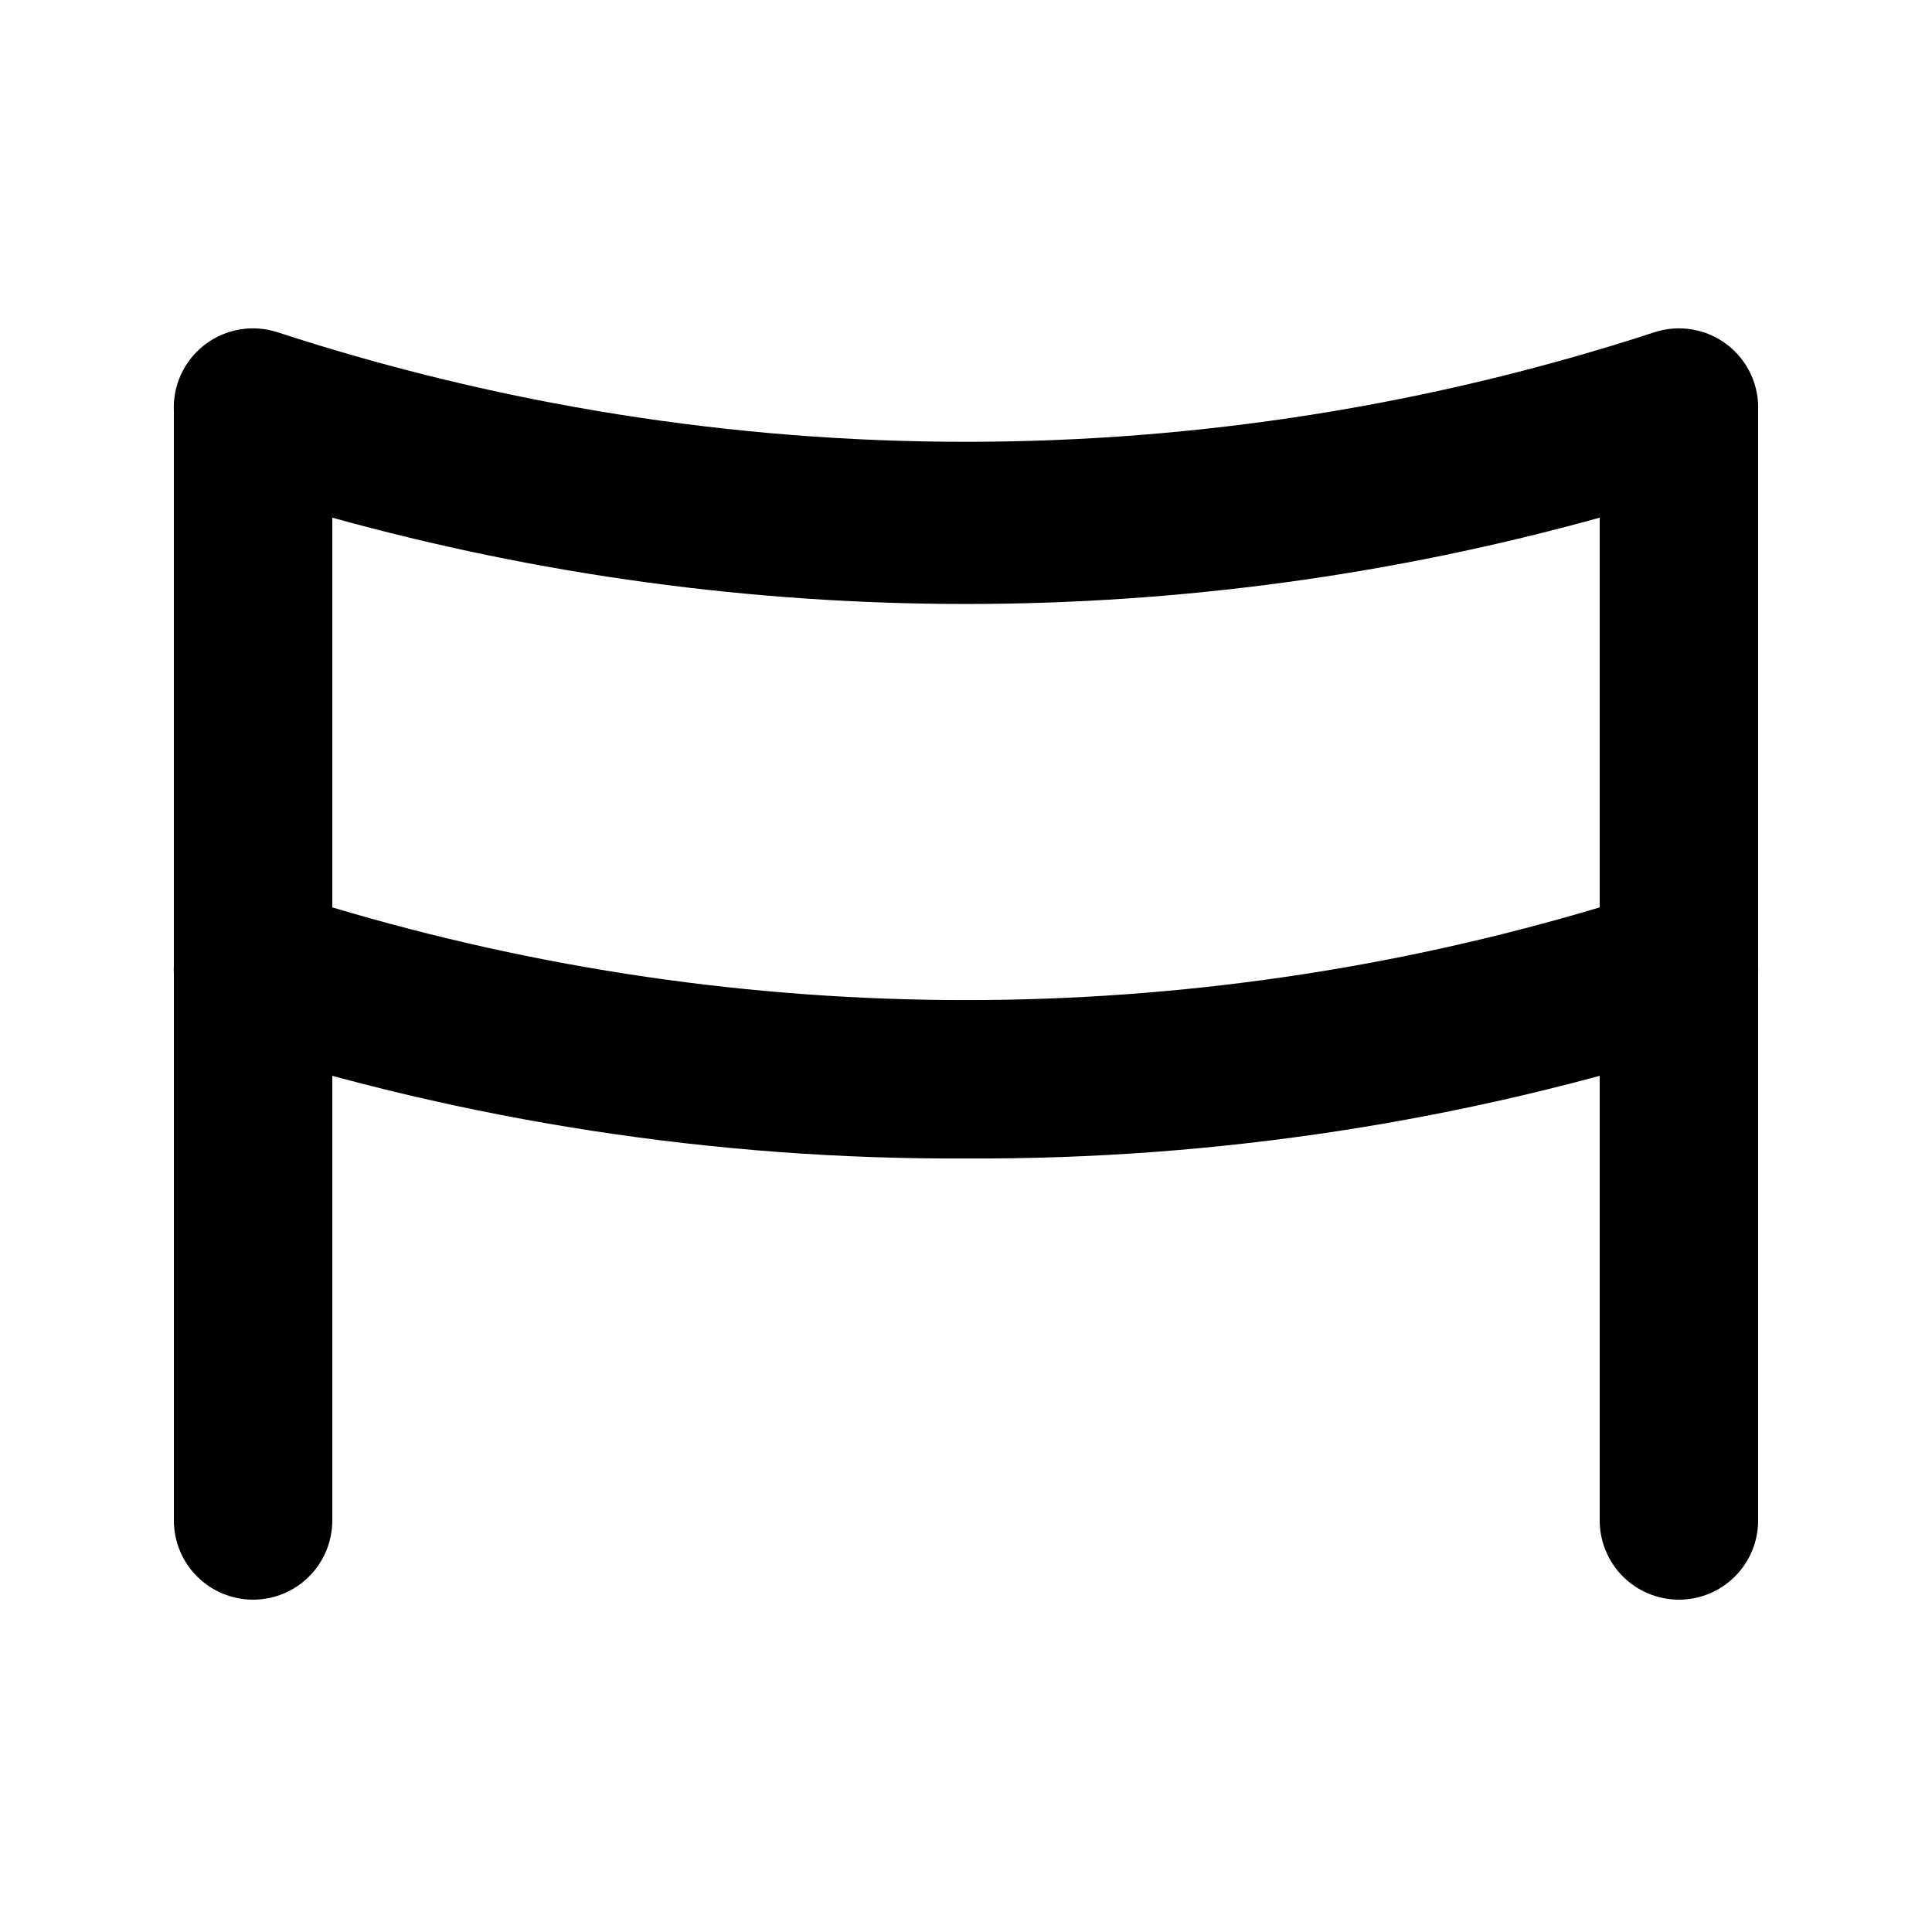
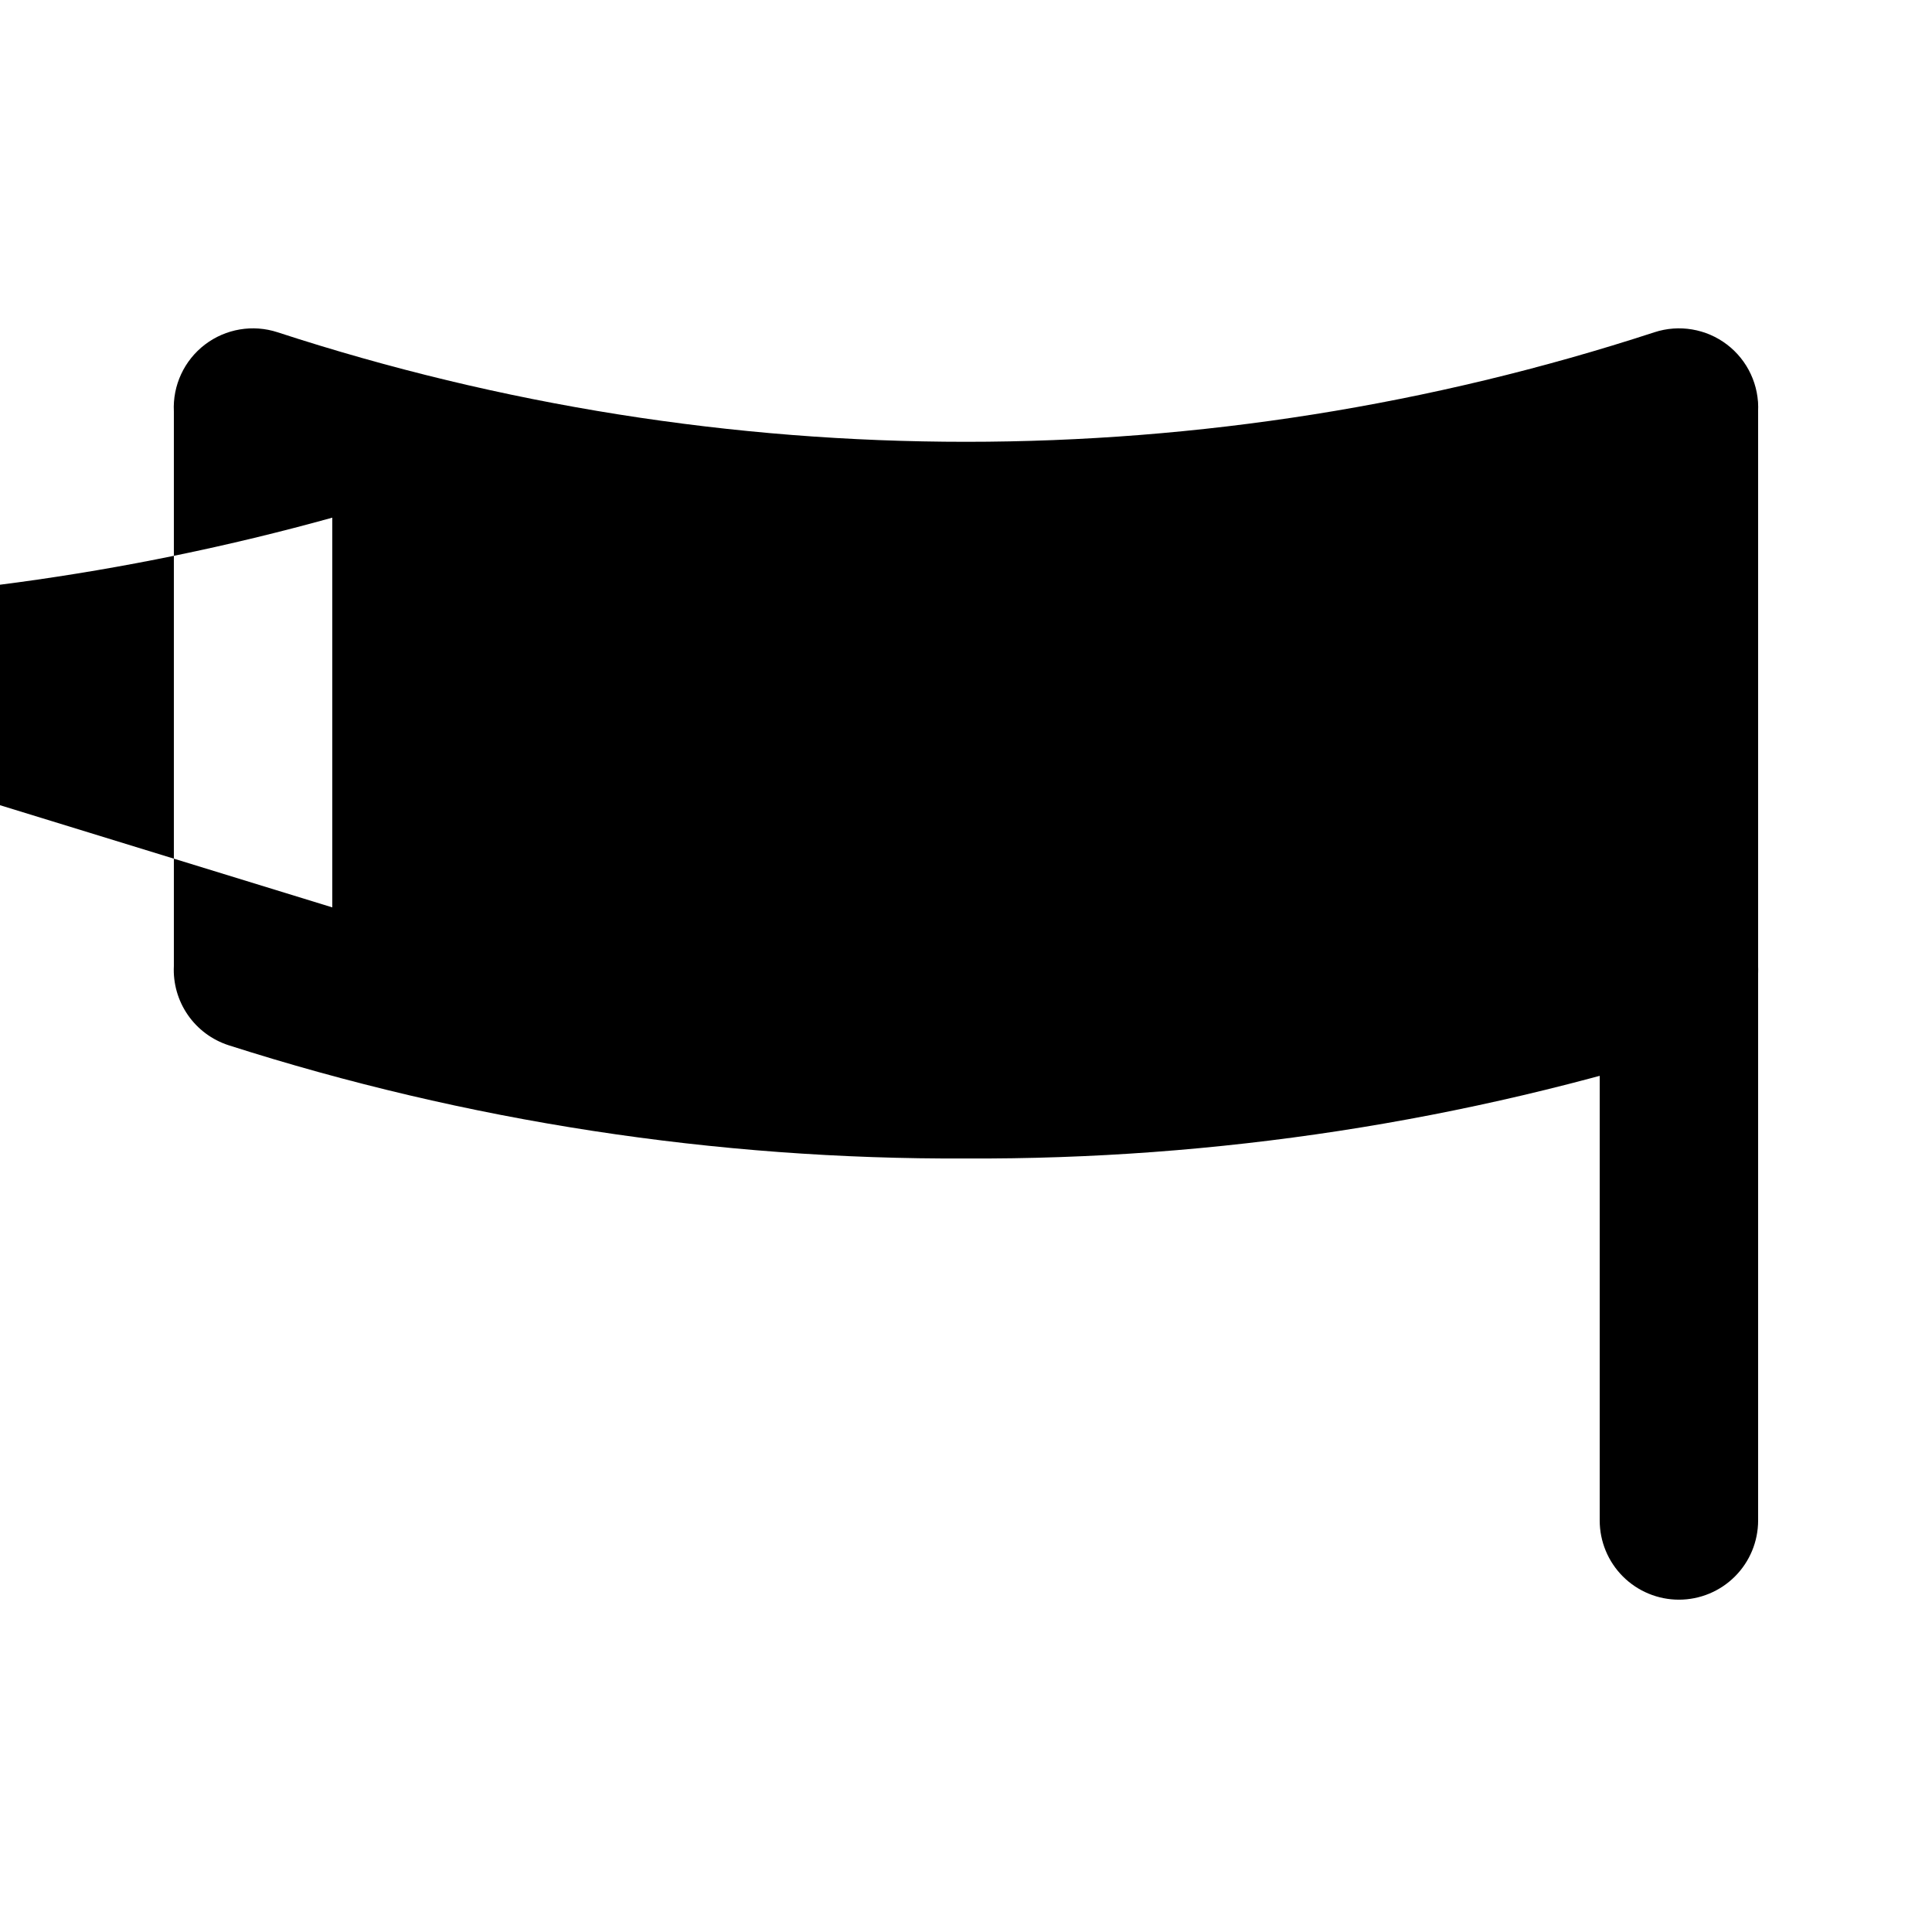
<svg xmlns="http://www.w3.org/2000/svg" fill="#000000" width="800px" height="800px" version="1.1" viewBox="144 144 512 512">
  <g>
-     <path d="m211.07 567.93c-5.566 0-10.906-2.211-14.844-6.148-3.938-3.934-6.148-9.273-6.148-14.844v-293.89c0-7.5 4-14.43 10.496-18.18 6.496-3.75 14.496-3.75 20.992 0s10.496 10.68 10.496 18.18v293.89c0 5.57-2.211 10.91-6.148 14.844-3.938 3.938-9.277 6.148-14.844 6.148z" />
    <path d="m588.93 567.93c-5.566 0-10.906-2.211-14.844-6.148-3.934-3.934-6.148-9.273-6.148-14.844v-293.89c0-7.5 4.004-14.43 10.496-18.18 6.496-3.75 14.5-3.75 20.992 0 6.496 3.75 10.496 10.68 10.496 18.18v293.89c0 5.57-2.211 10.91-6.148 14.844-3.938 3.938-9.273 6.148-14.844 6.148z" />
-     <path d="m400 451.01c-66.32 0.32-132.27-9.809-195.44-30.016-4.383-1.426-8.18-4.25-10.797-8.047-2.617-3.793-3.914-8.344-3.688-12.945v-146.95c-0.344-6.906 2.734-13.535 8.227-17.73 5.496-4.191 12.703-5.414 19.273-3.262 118.54 38.699 246.3 38.699 364.84 0 6.57-2.152 13.777-0.93 19.273 3.262 5.492 4.195 8.57 10.824 8.227 17.73v146.95c0.227 4.602-1.07 9.152-3.688 12.945-2.617 3.797-6.41 6.621-10.797 8.047-63.164 20.207-129.12 30.336-195.43 30.016zm-167.94-66.543c109.56 32.754 226.31 32.754 335.87 0v-103.28c-109.88 30.5-225.99 30.5-335.87 0z" />
+     <path d="m400 451.01c-66.32 0.32-132.27-9.809-195.44-30.016-4.383-1.426-8.18-4.25-10.797-8.047-2.617-3.793-3.914-8.344-3.688-12.945v-146.95c-0.344-6.906 2.734-13.535 8.227-17.73 5.496-4.191 12.703-5.414 19.273-3.262 118.54 38.699 246.3 38.699 364.84 0 6.57-2.152 13.777-0.93 19.273 3.262 5.492 4.195 8.57 10.824 8.227 17.73v146.95c0.227 4.602-1.07 9.152-3.688 12.945-2.617 3.797-6.41 6.621-10.797 8.047-63.164 20.207-129.12 30.336-195.43 30.016zm-167.94-66.543v-103.28c-109.88 30.5-225.99 30.5-335.87 0z" />
  </g>
</svg>